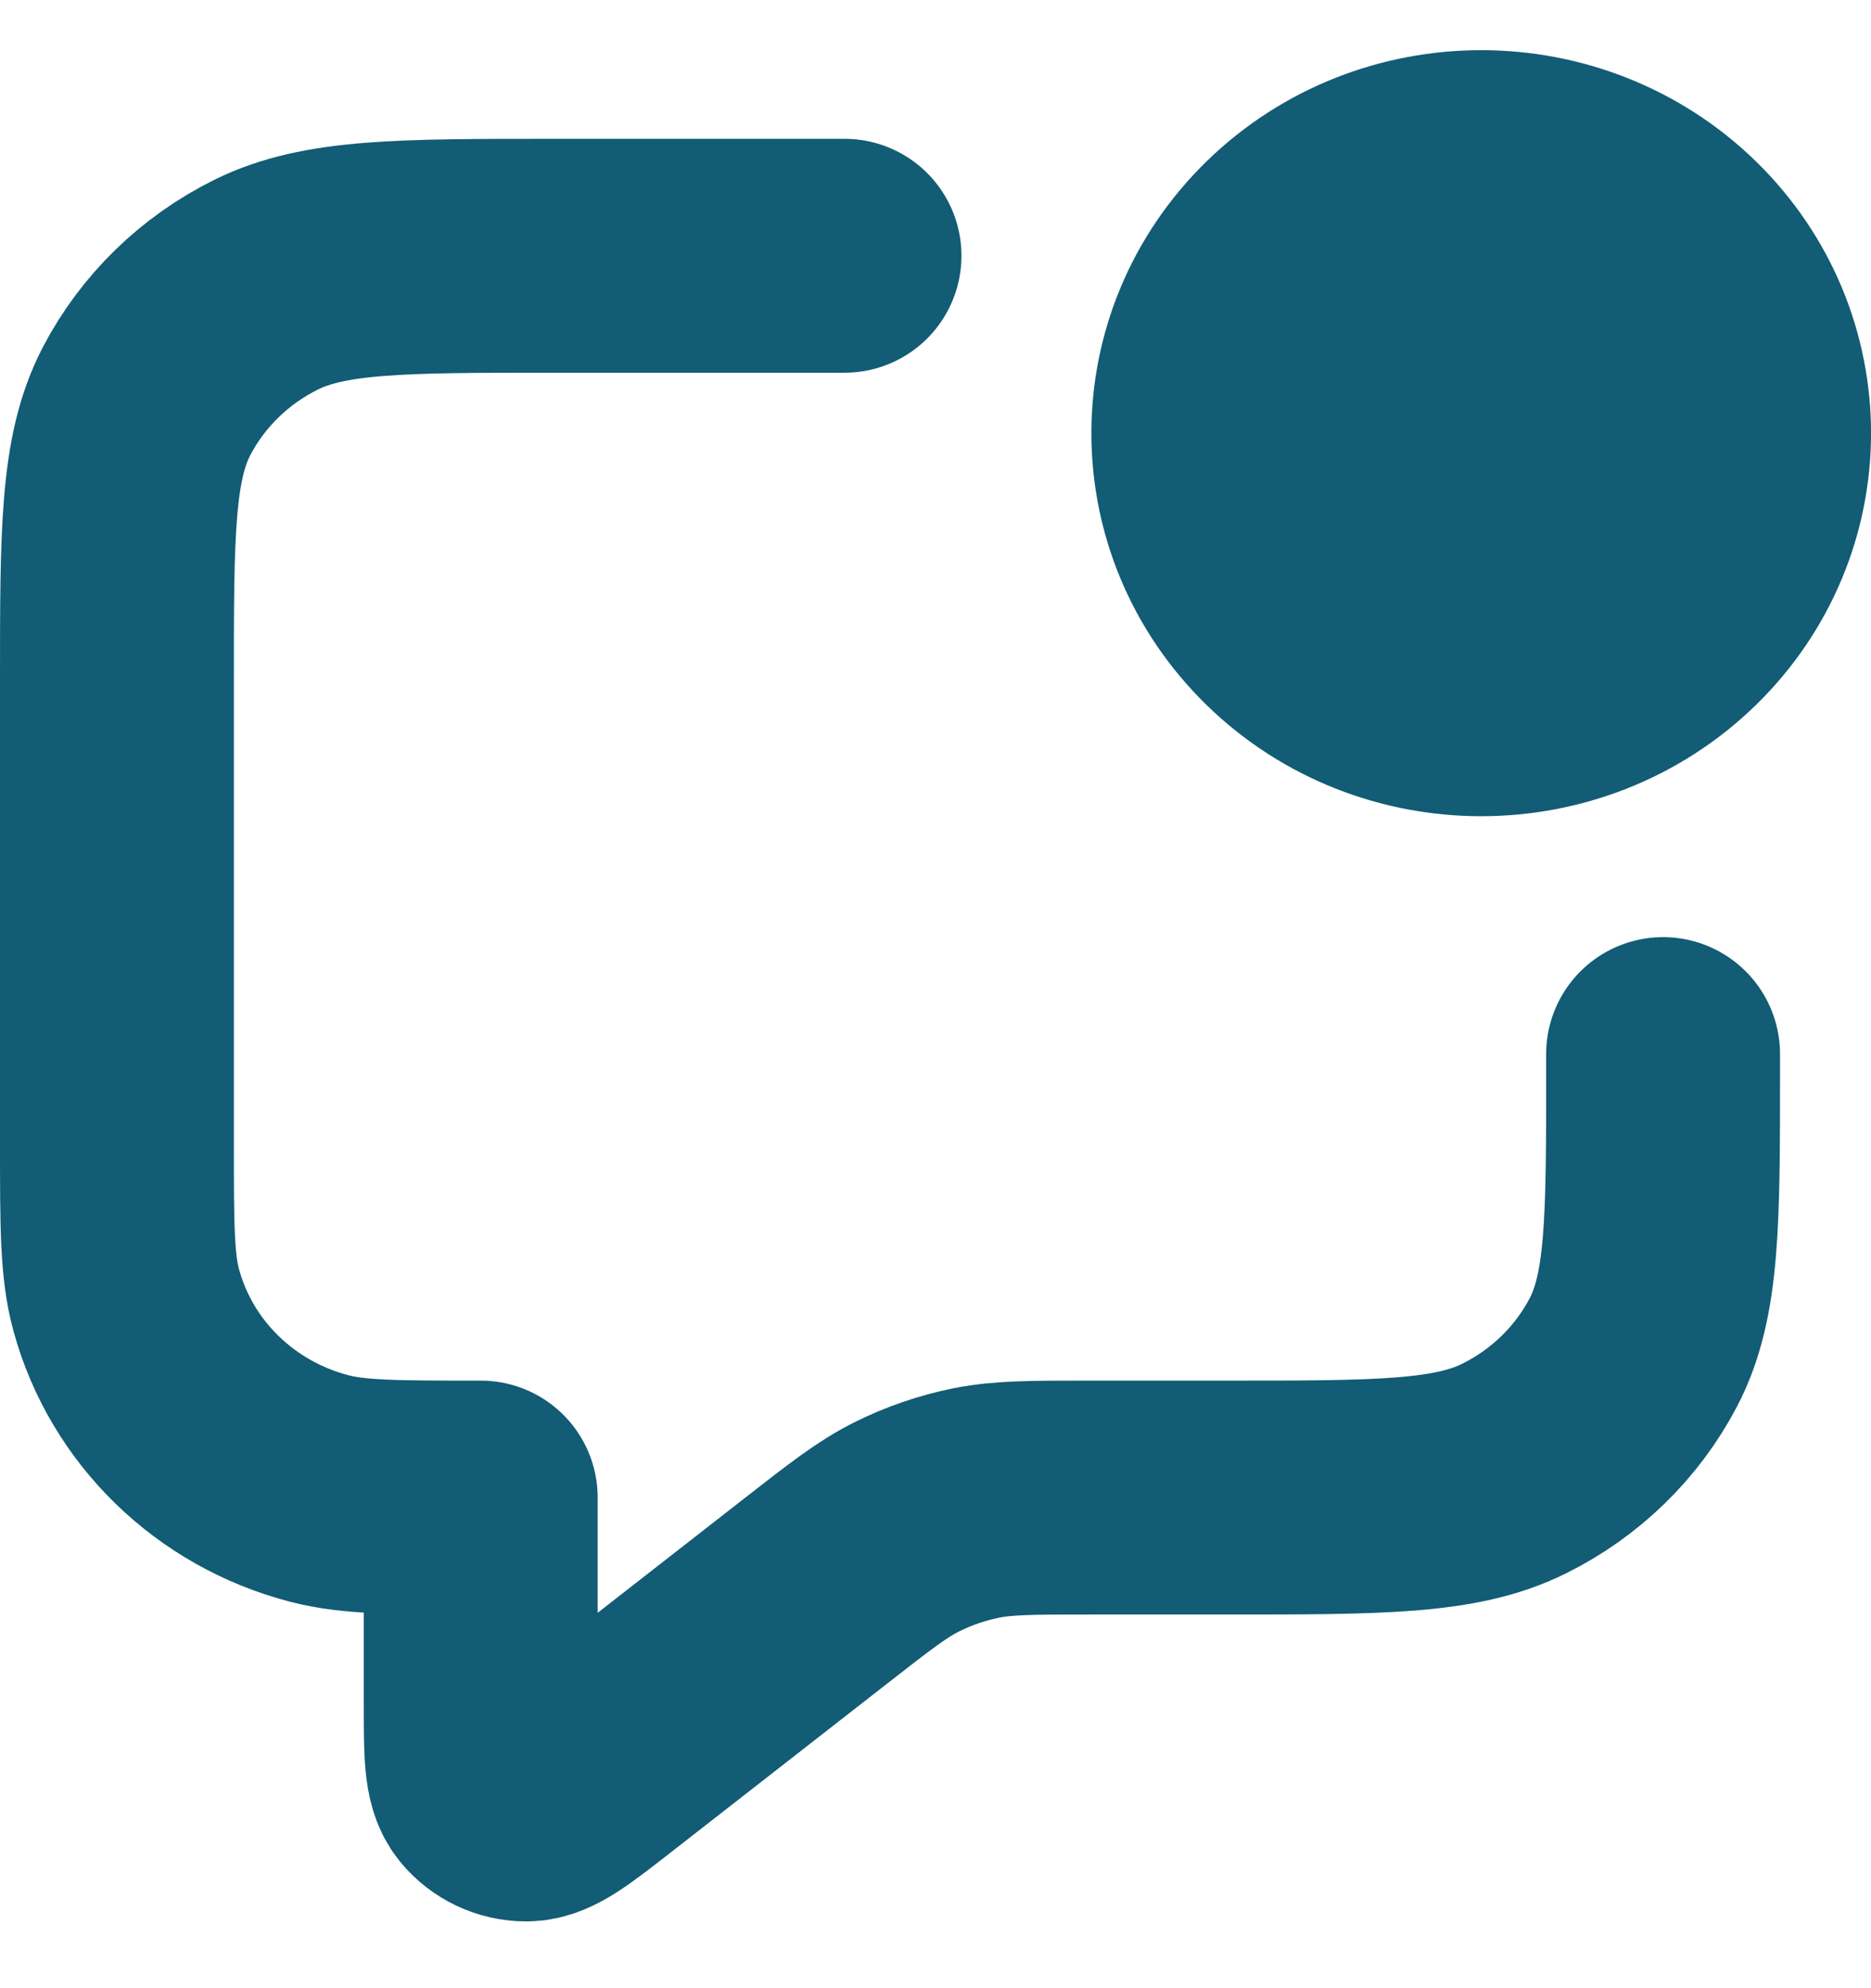
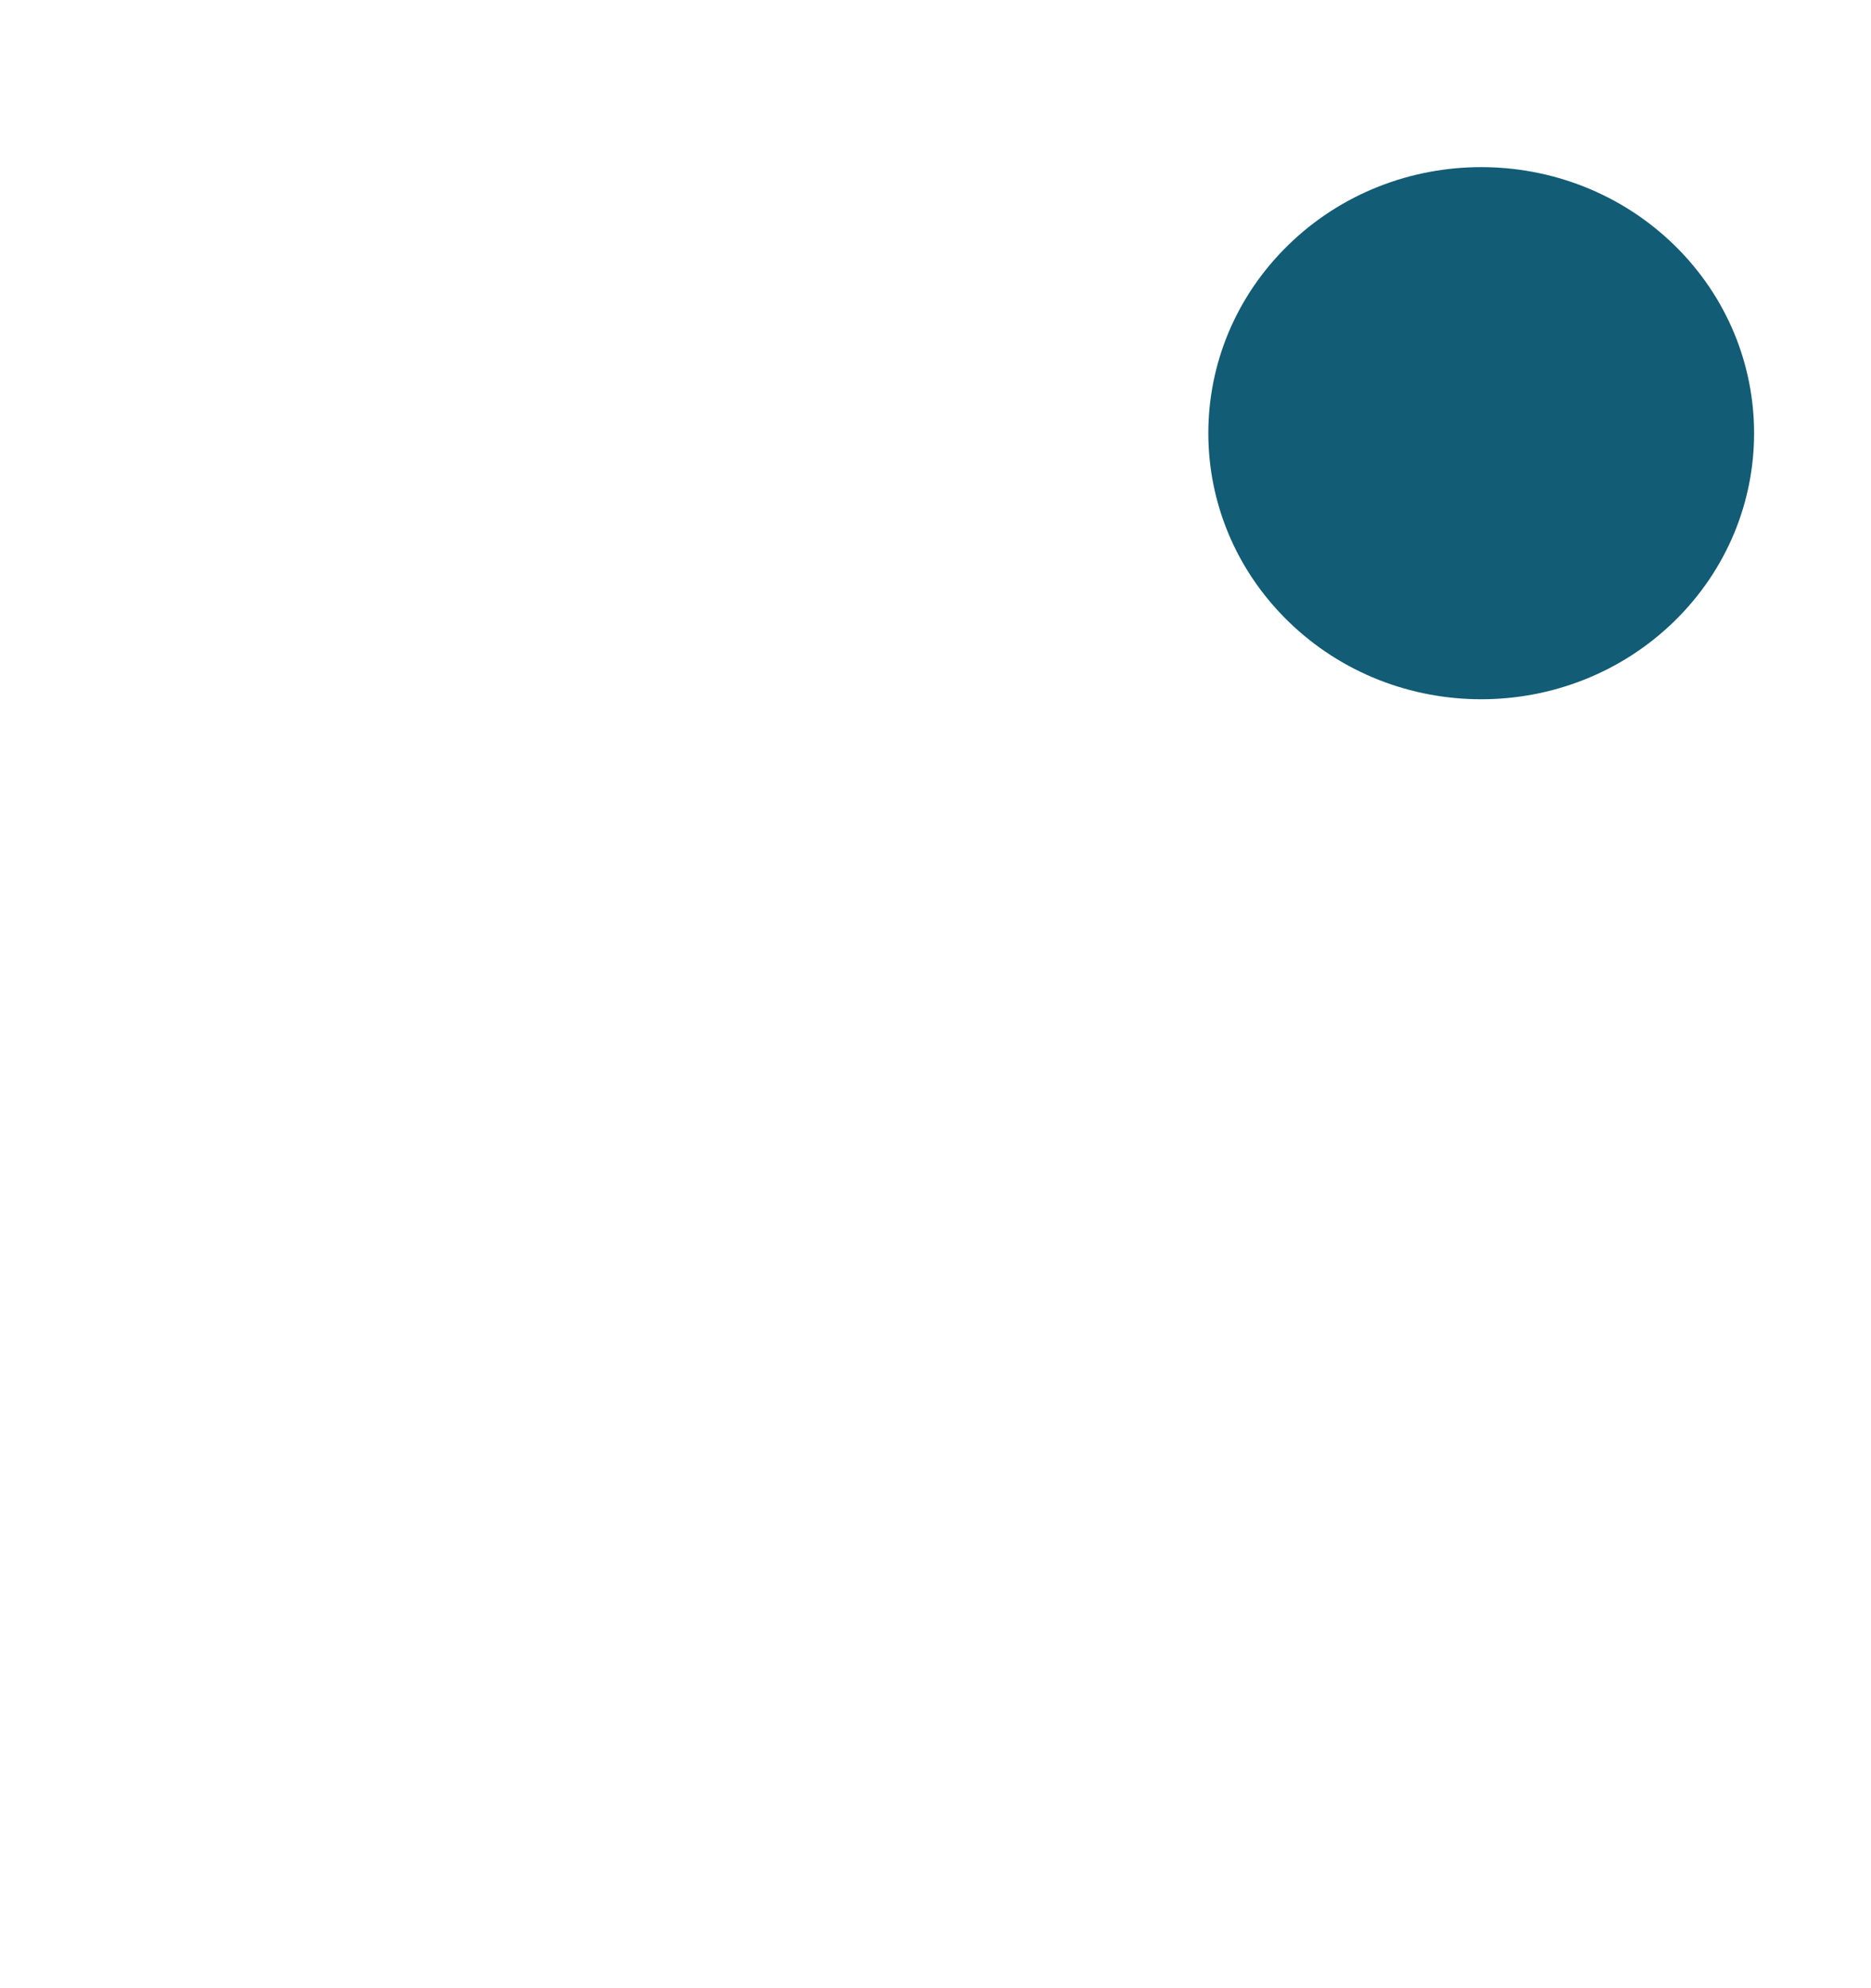
<svg xmlns="http://www.w3.org/2000/svg" width="16" height="17" viewBox="0 0 16 17" fill="none">
  <path d="M14.317 2.095C15.228 2.984 15.228 4.424 14.317 5.313C13.405 6.201 11.928 6.201 11.017 5.313C10.105 4.424 10.105 2.984 11.017 2.095C11.928 1.207 13.405 1.207 14.317 2.095Z" fill="#125C75" />
-   <path d="M7.222 2.187H4.733C3.427 2.187 2.773 2.187 2.274 2.435C1.835 2.653 1.478 3.001 1.254 3.429C1 3.916 1 4.553 1 5.827V9.771C1 10.476 1 10.829 1.08 11.118C1.295 11.904 1.924 12.517 2.729 12.727C3.026 12.805 3.388 12.805 4.111 12.805V14.576C4.111 14.98 4.111 15.182 4.196 15.286C4.27 15.376 4.382 15.429 4.5 15.429C4.637 15.429 4.798 15.302 5.122 15.05L6.977 13.603C7.356 13.307 7.546 13.159 7.757 13.054C7.944 12.961 8.143 12.893 8.349 12.851C8.582 12.805 8.824 12.805 9.31 12.805H10.489C11.796 12.805 12.449 12.805 12.948 12.557C13.387 12.339 13.744 11.991 13.968 11.563C14.222 11.076 14.222 10.439 14.222 9.164V9.013M14.317 2.095C15.228 2.984 15.228 4.424 14.317 5.313C13.405 6.201 11.928 6.201 11.017 5.313C10.105 4.424 10.105 2.984 11.017 2.095C11.928 1.207 13.405 1.207 14.317 2.095Z" stroke="#125C75" stroke-width="2" stroke-linecap="round" stroke-linejoin="round" />
</svg>